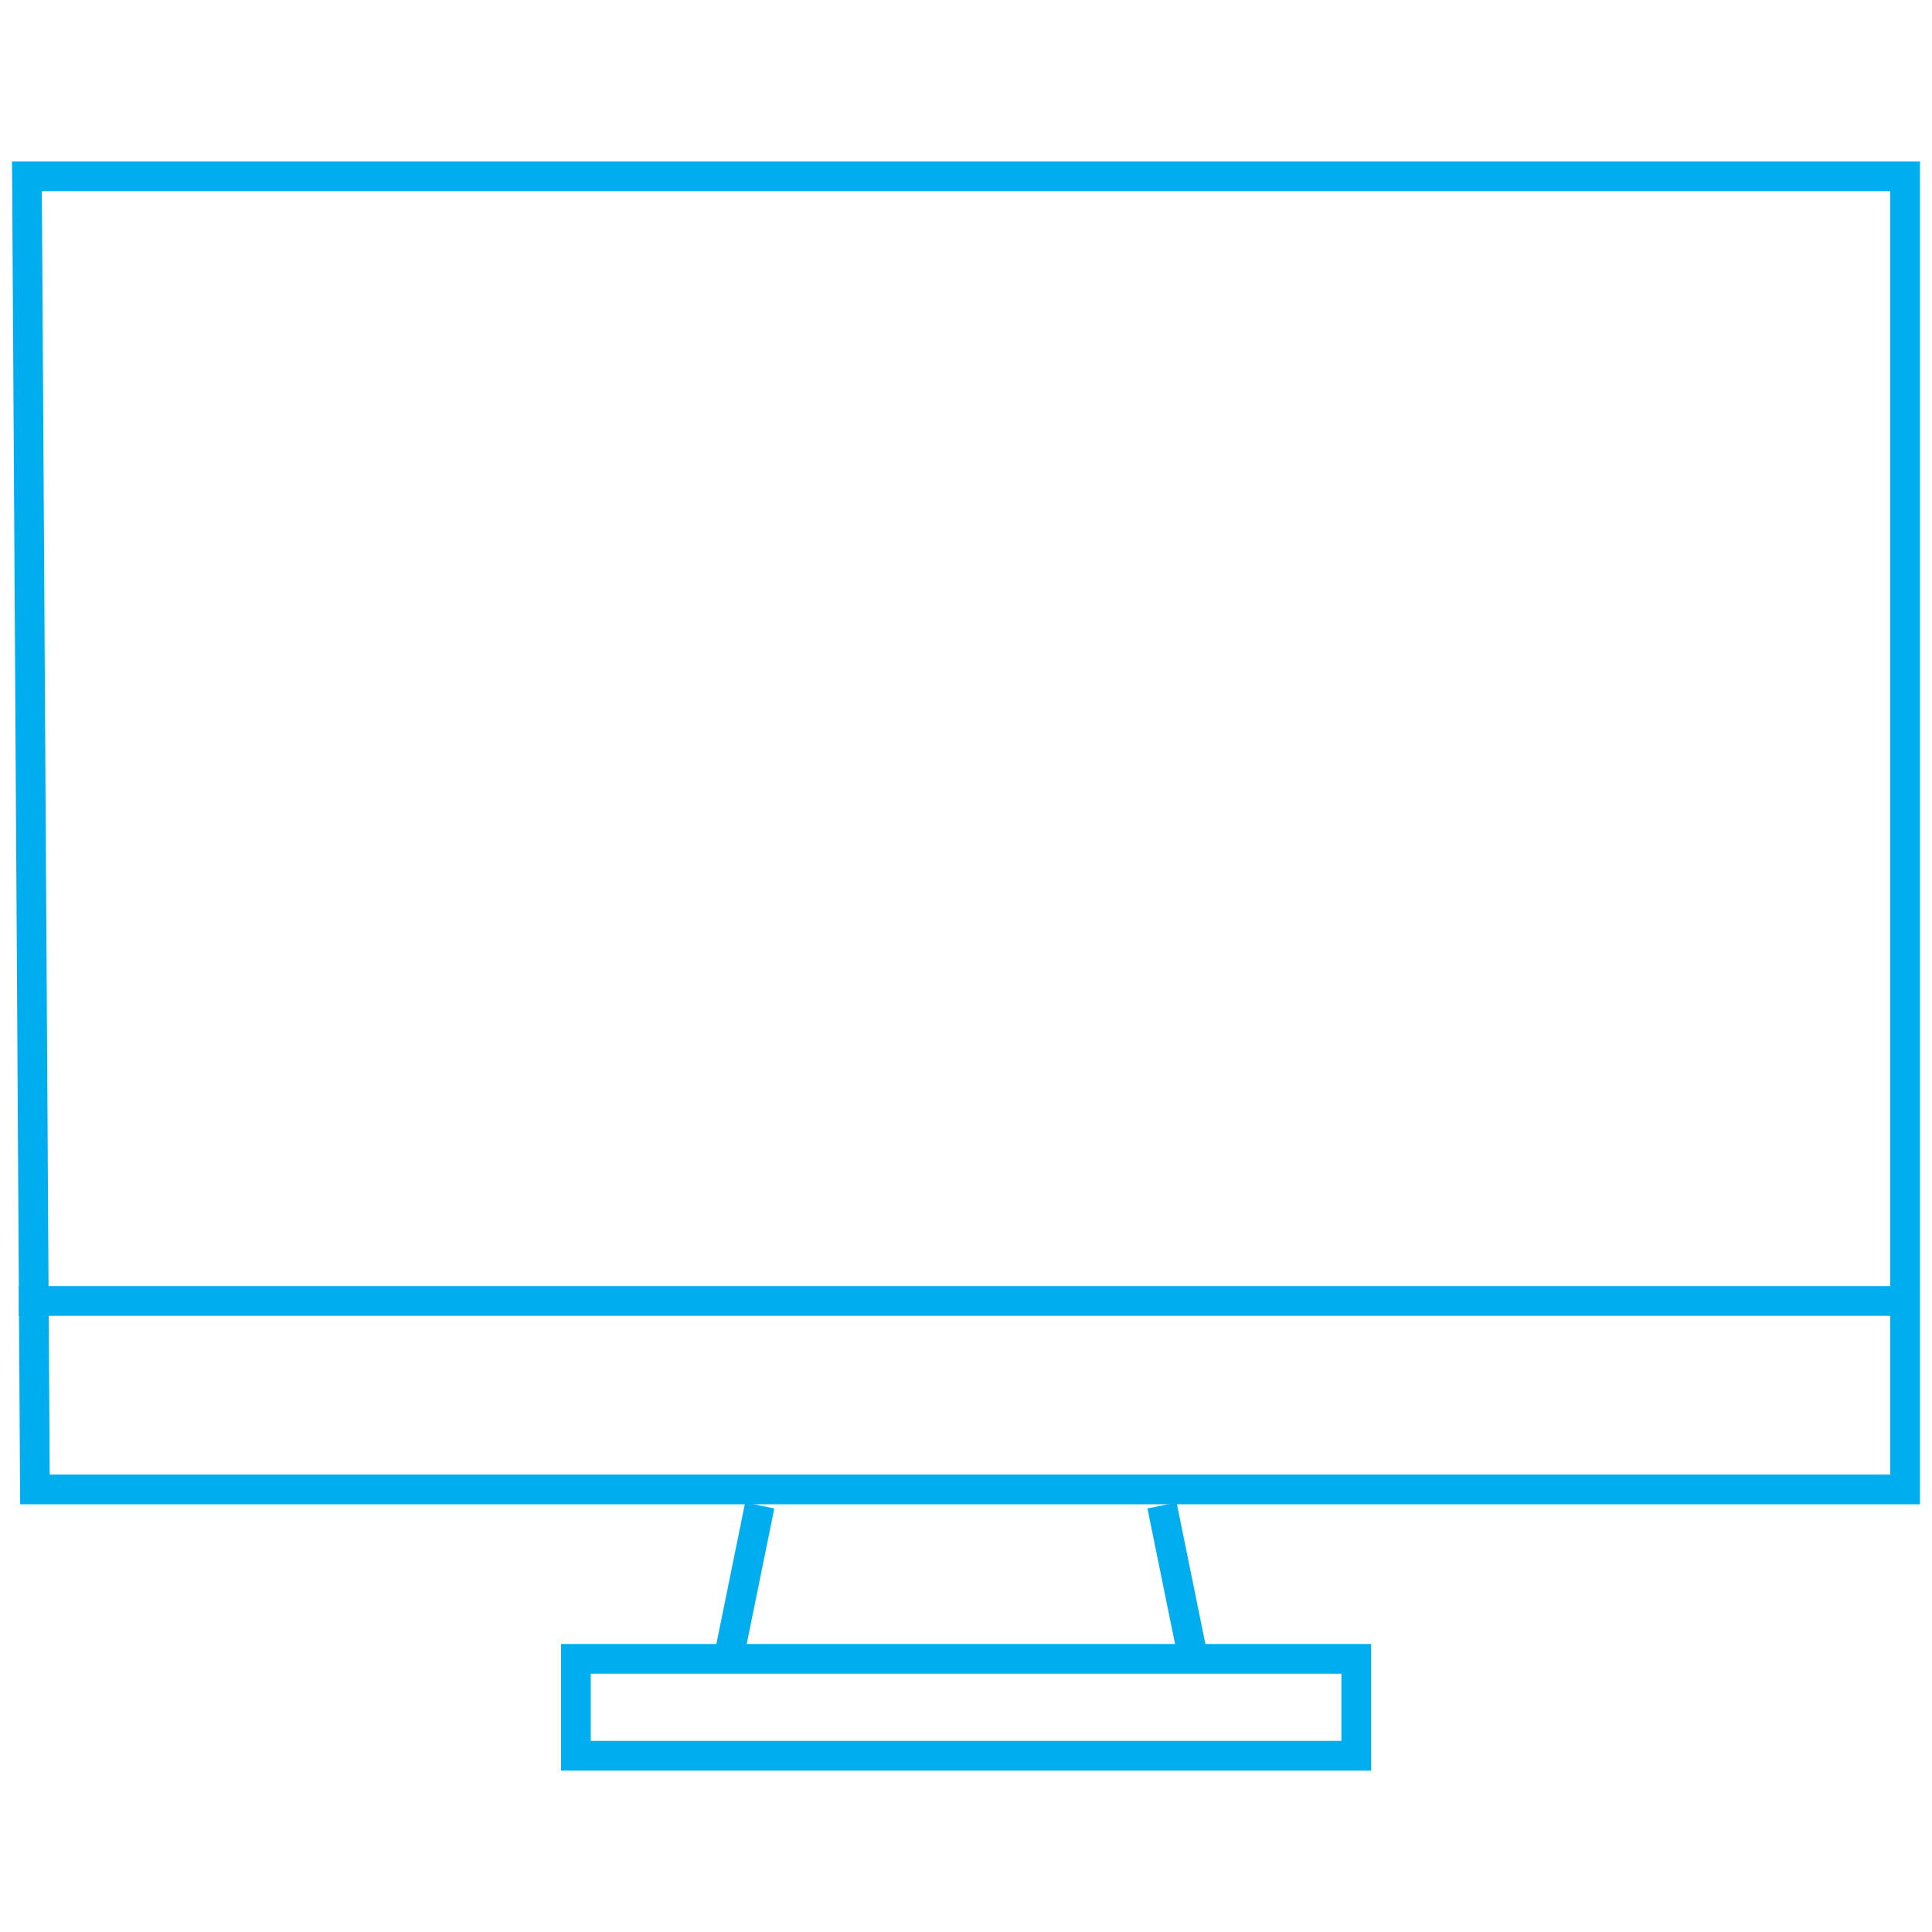
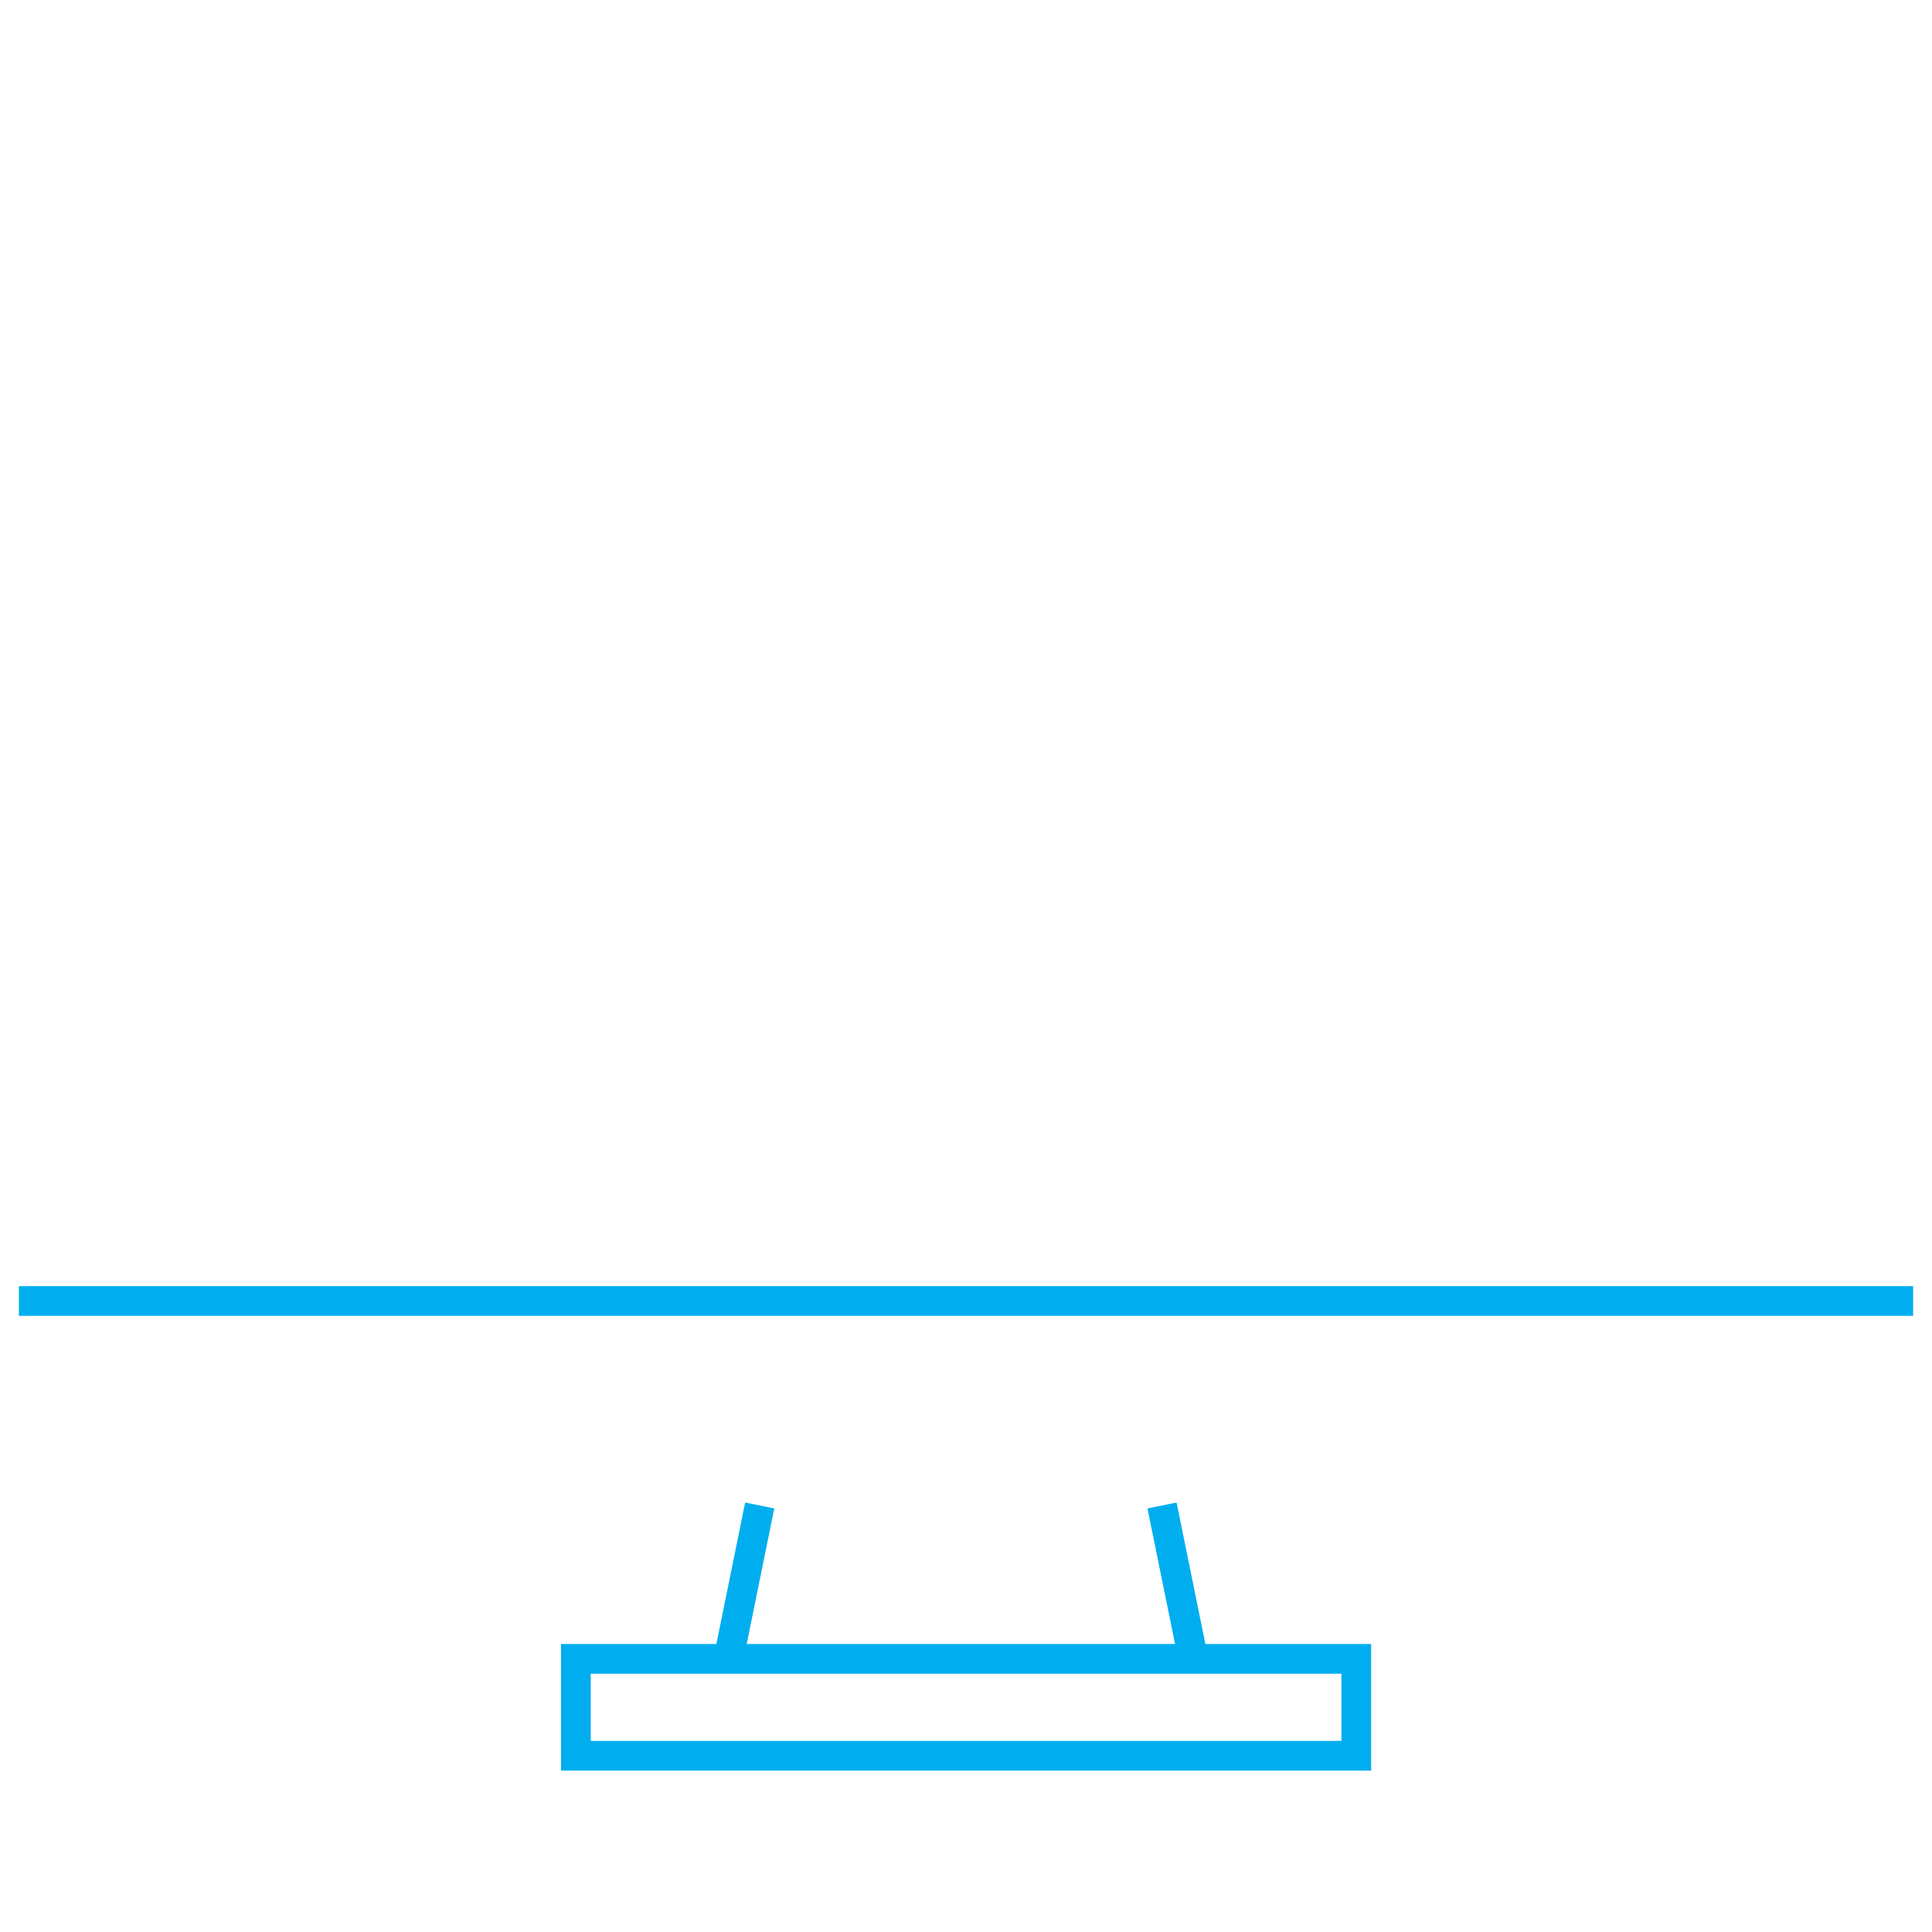
<svg xmlns="http://www.w3.org/2000/svg" id="Ebene_2" viewBox="0 0 130 130" width="130" height="130">
  <g id="Ebene_2-2" data-name="Ebene_2">
    <g id="Logo_01:_600600_px">
      <g>
-         <path d="M1.81,11.86h126.38v88.36H2.35S1.81,12.4,1.81,11.86Z" style="fill: none; stroke: #00aeef; stroke-miterlimit: 10; stroke-width: 2px;" />
        <line x1="1.27" y1="87.54" x2="128.73" y2="87.54" style="fill: none; stroke: #00aeef; stroke-miterlimit: 10; stroke-width: 2px;" />
        <rect x="38.75" y="111.62" width="52.51" height="6.52" style="fill: none; stroke: #00aeef; stroke-miterlimit: 10; stroke-width: 2px;" />
        <line x1="51.12" y1="101.3" x2="49.13" y2="111.08" style="fill: none; stroke: #00aeef; stroke-miterlimit: 10; stroke-width: 2px;" />
        <line x1="78.19" y1="101.3" x2="80.18" y2="111.08" style="fill: none; stroke: #00aeef; stroke-miterlimit: 10; stroke-width: 2px;" />
      </g>
-       <rect width="130" height="130" style="fill: none;" />
    </g>
  </g>
</svg>